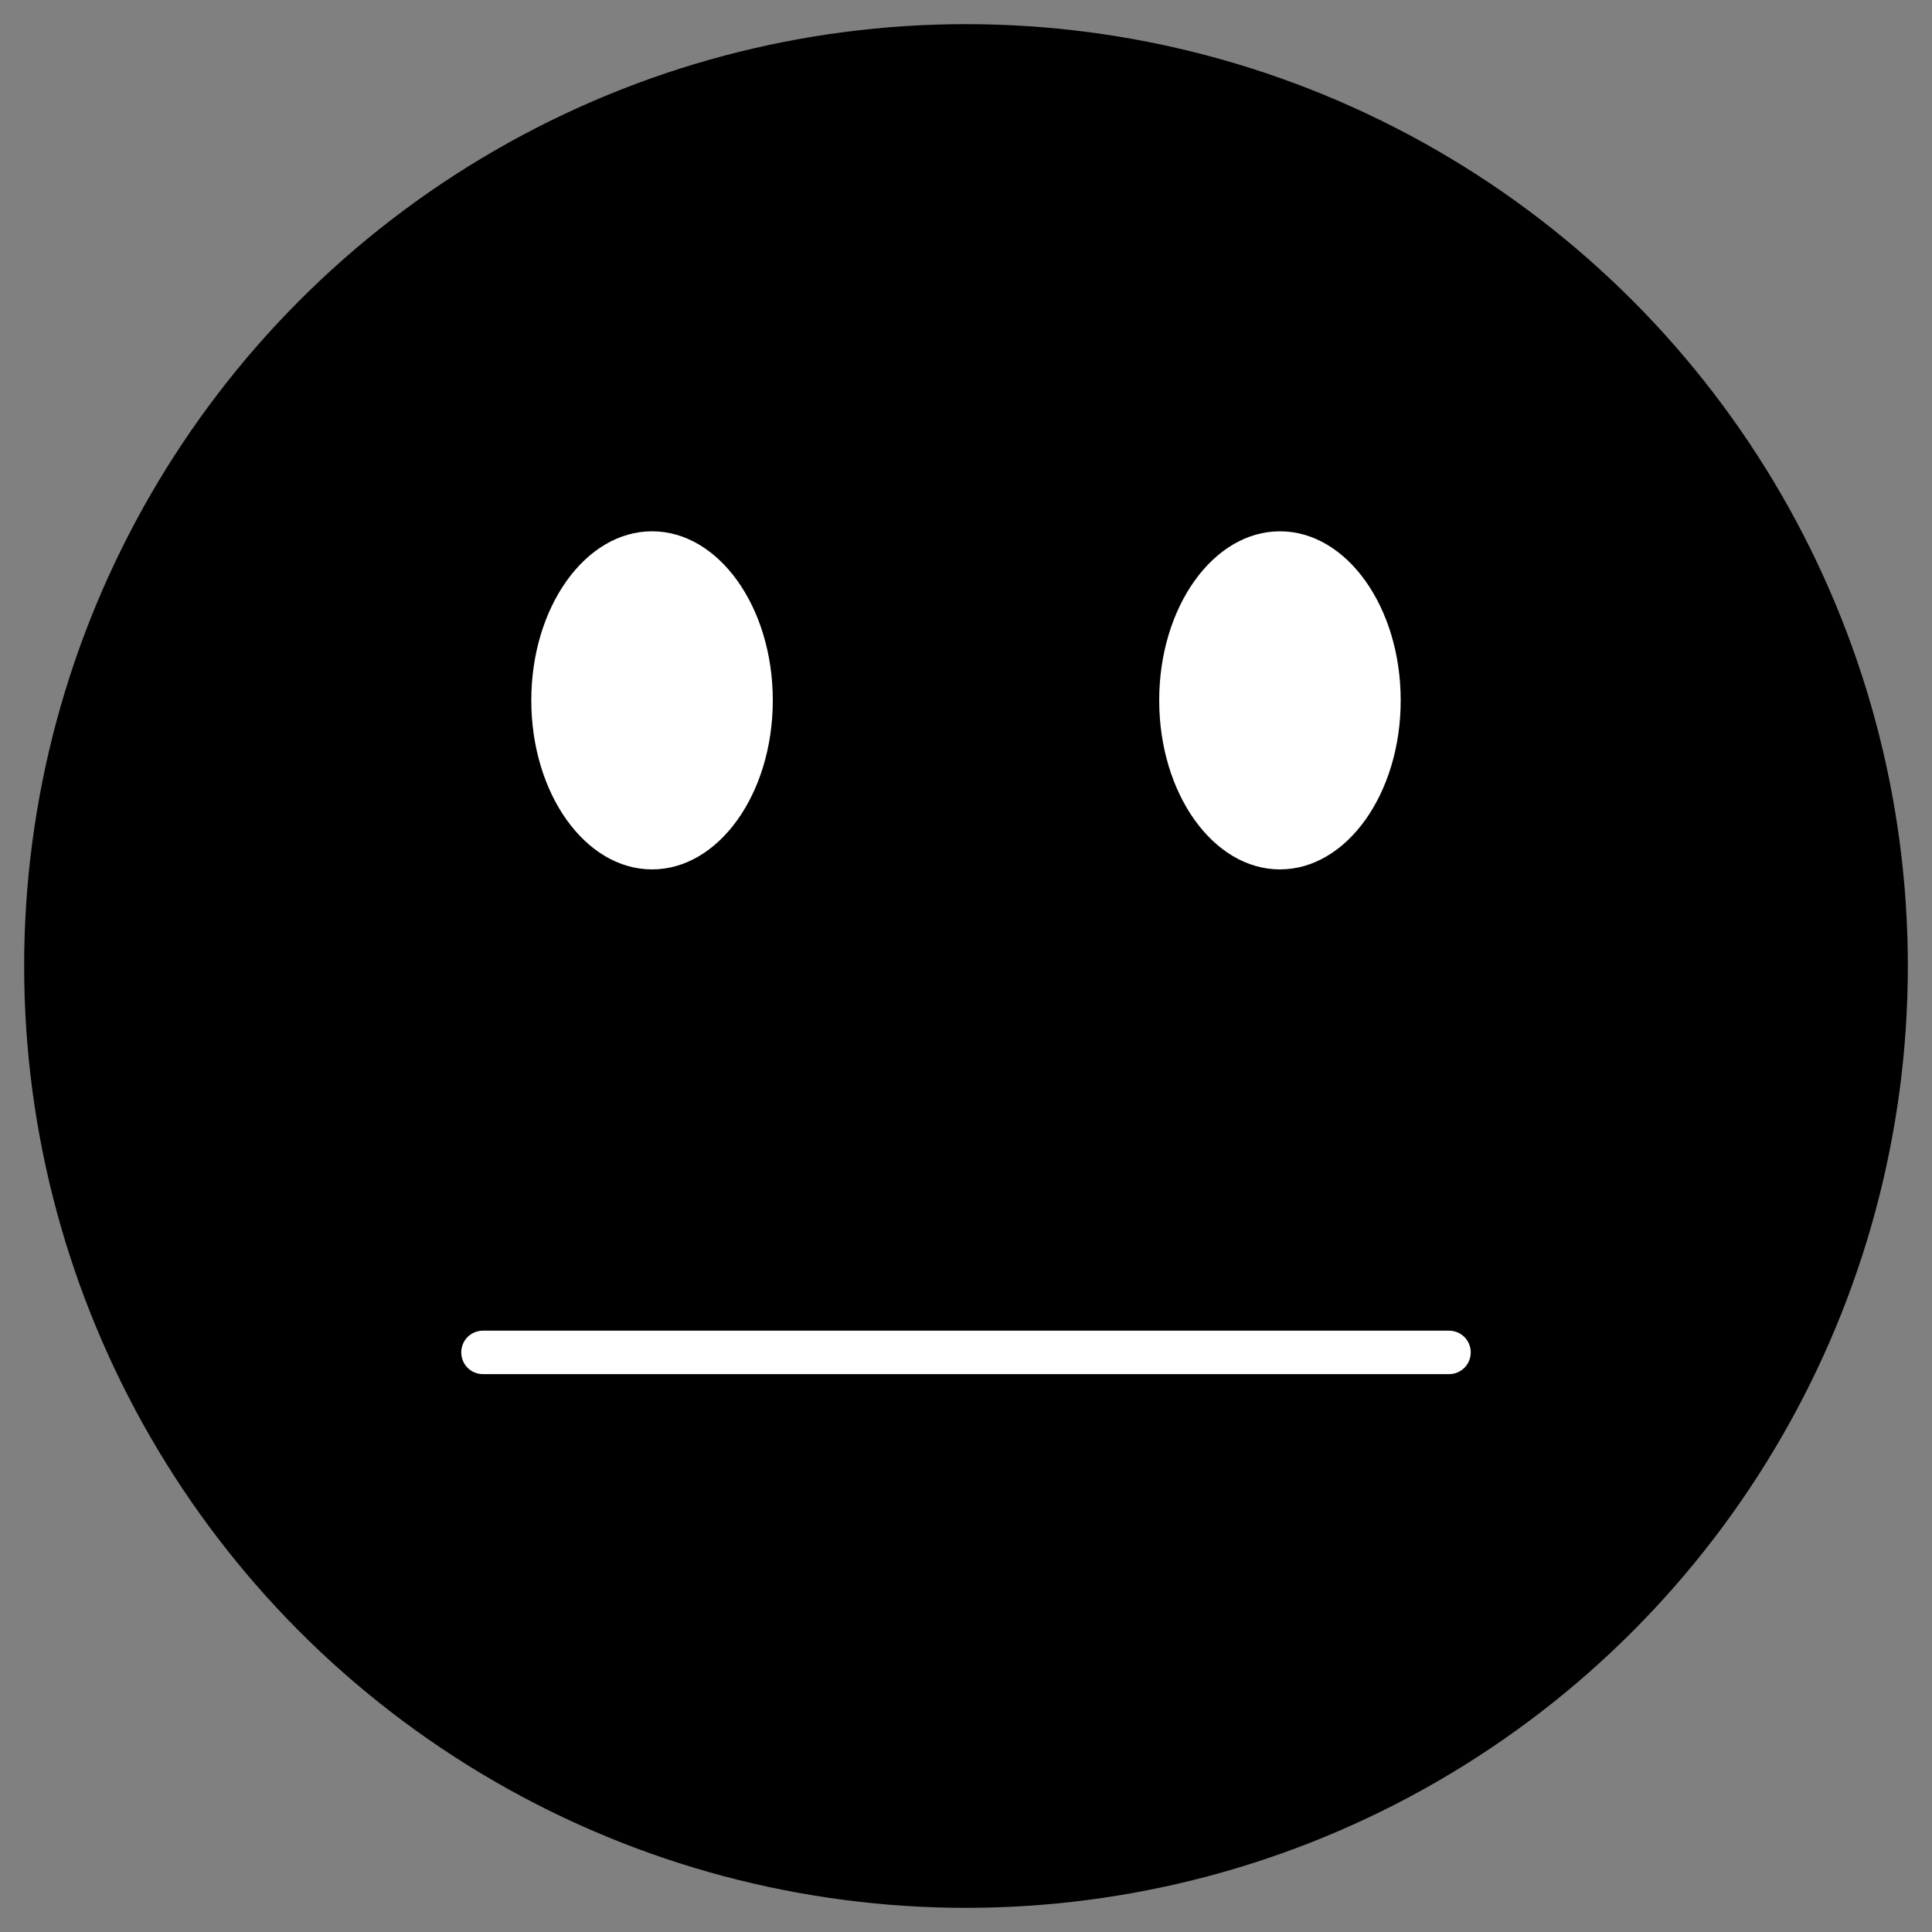
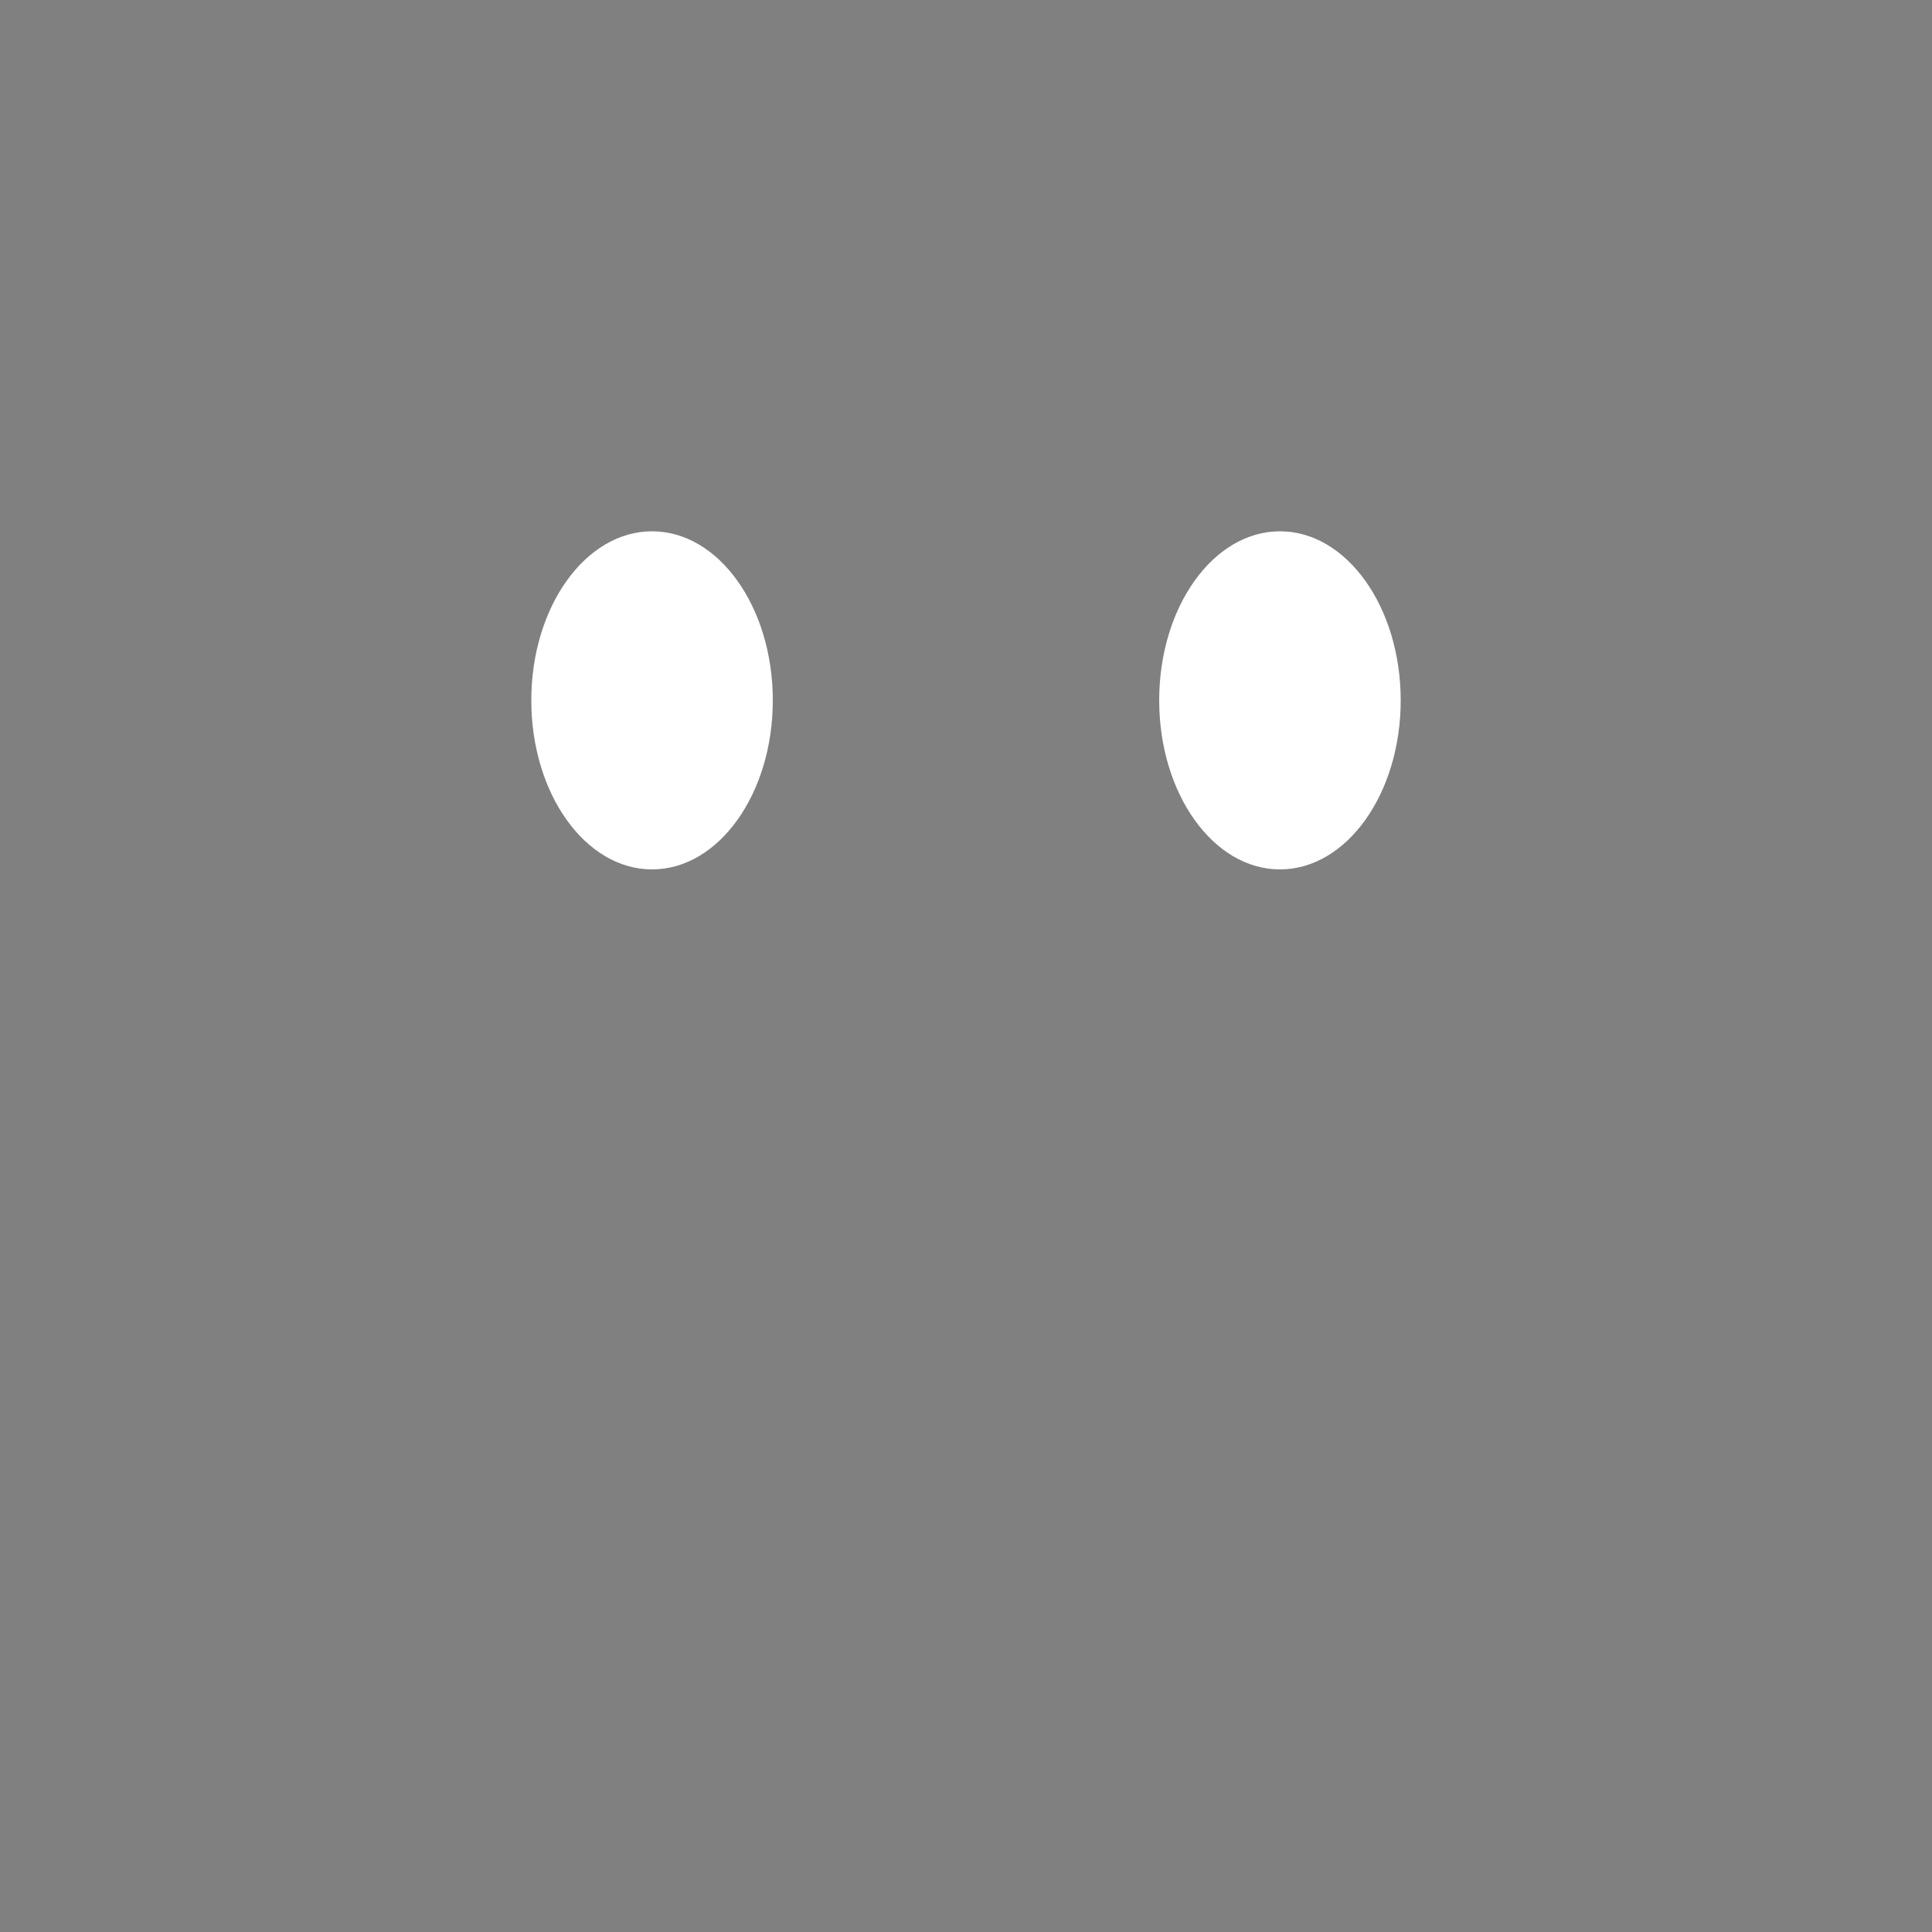
<svg xmlns="http://www.w3.org/2000/svg" version="1.1" id="Layer_1" x="0px" y="0px" viewBox="0 0 80 80" style="enable-background:new 0 0 80 80;" xml:space="preserve">
  <rect x="0" y="0" width="80" height="80" fill="#808080" stroke="none" />
  <style type="text/css">
	.dipl_svg_fill_white{fill:#FFFFFF;}
</style>
  <g>
-     <circle cx="40" cy="40" r="39" />
-   </g>
+     </g>
  <g>
    <ellipse class="dipl_svg_fill_white" cx="27" cy="29" rx="5" ry="7" />
  </g>
  <g>
    <ellipse class="dipl_svg_fill_white" cx="53" cy="29" rx="5" ry="7" />
  </g>
-   <path class="dipl_svg_fill_white" d="M60,56.9H20c-0.5,0-0.9-0.4-0.9-0.9s0.4-0.9,0.9-0.9h40c0.5,0,0.9,0.4,0.9,0.9S60.5,56.9,60,56.9z" />
</svg>